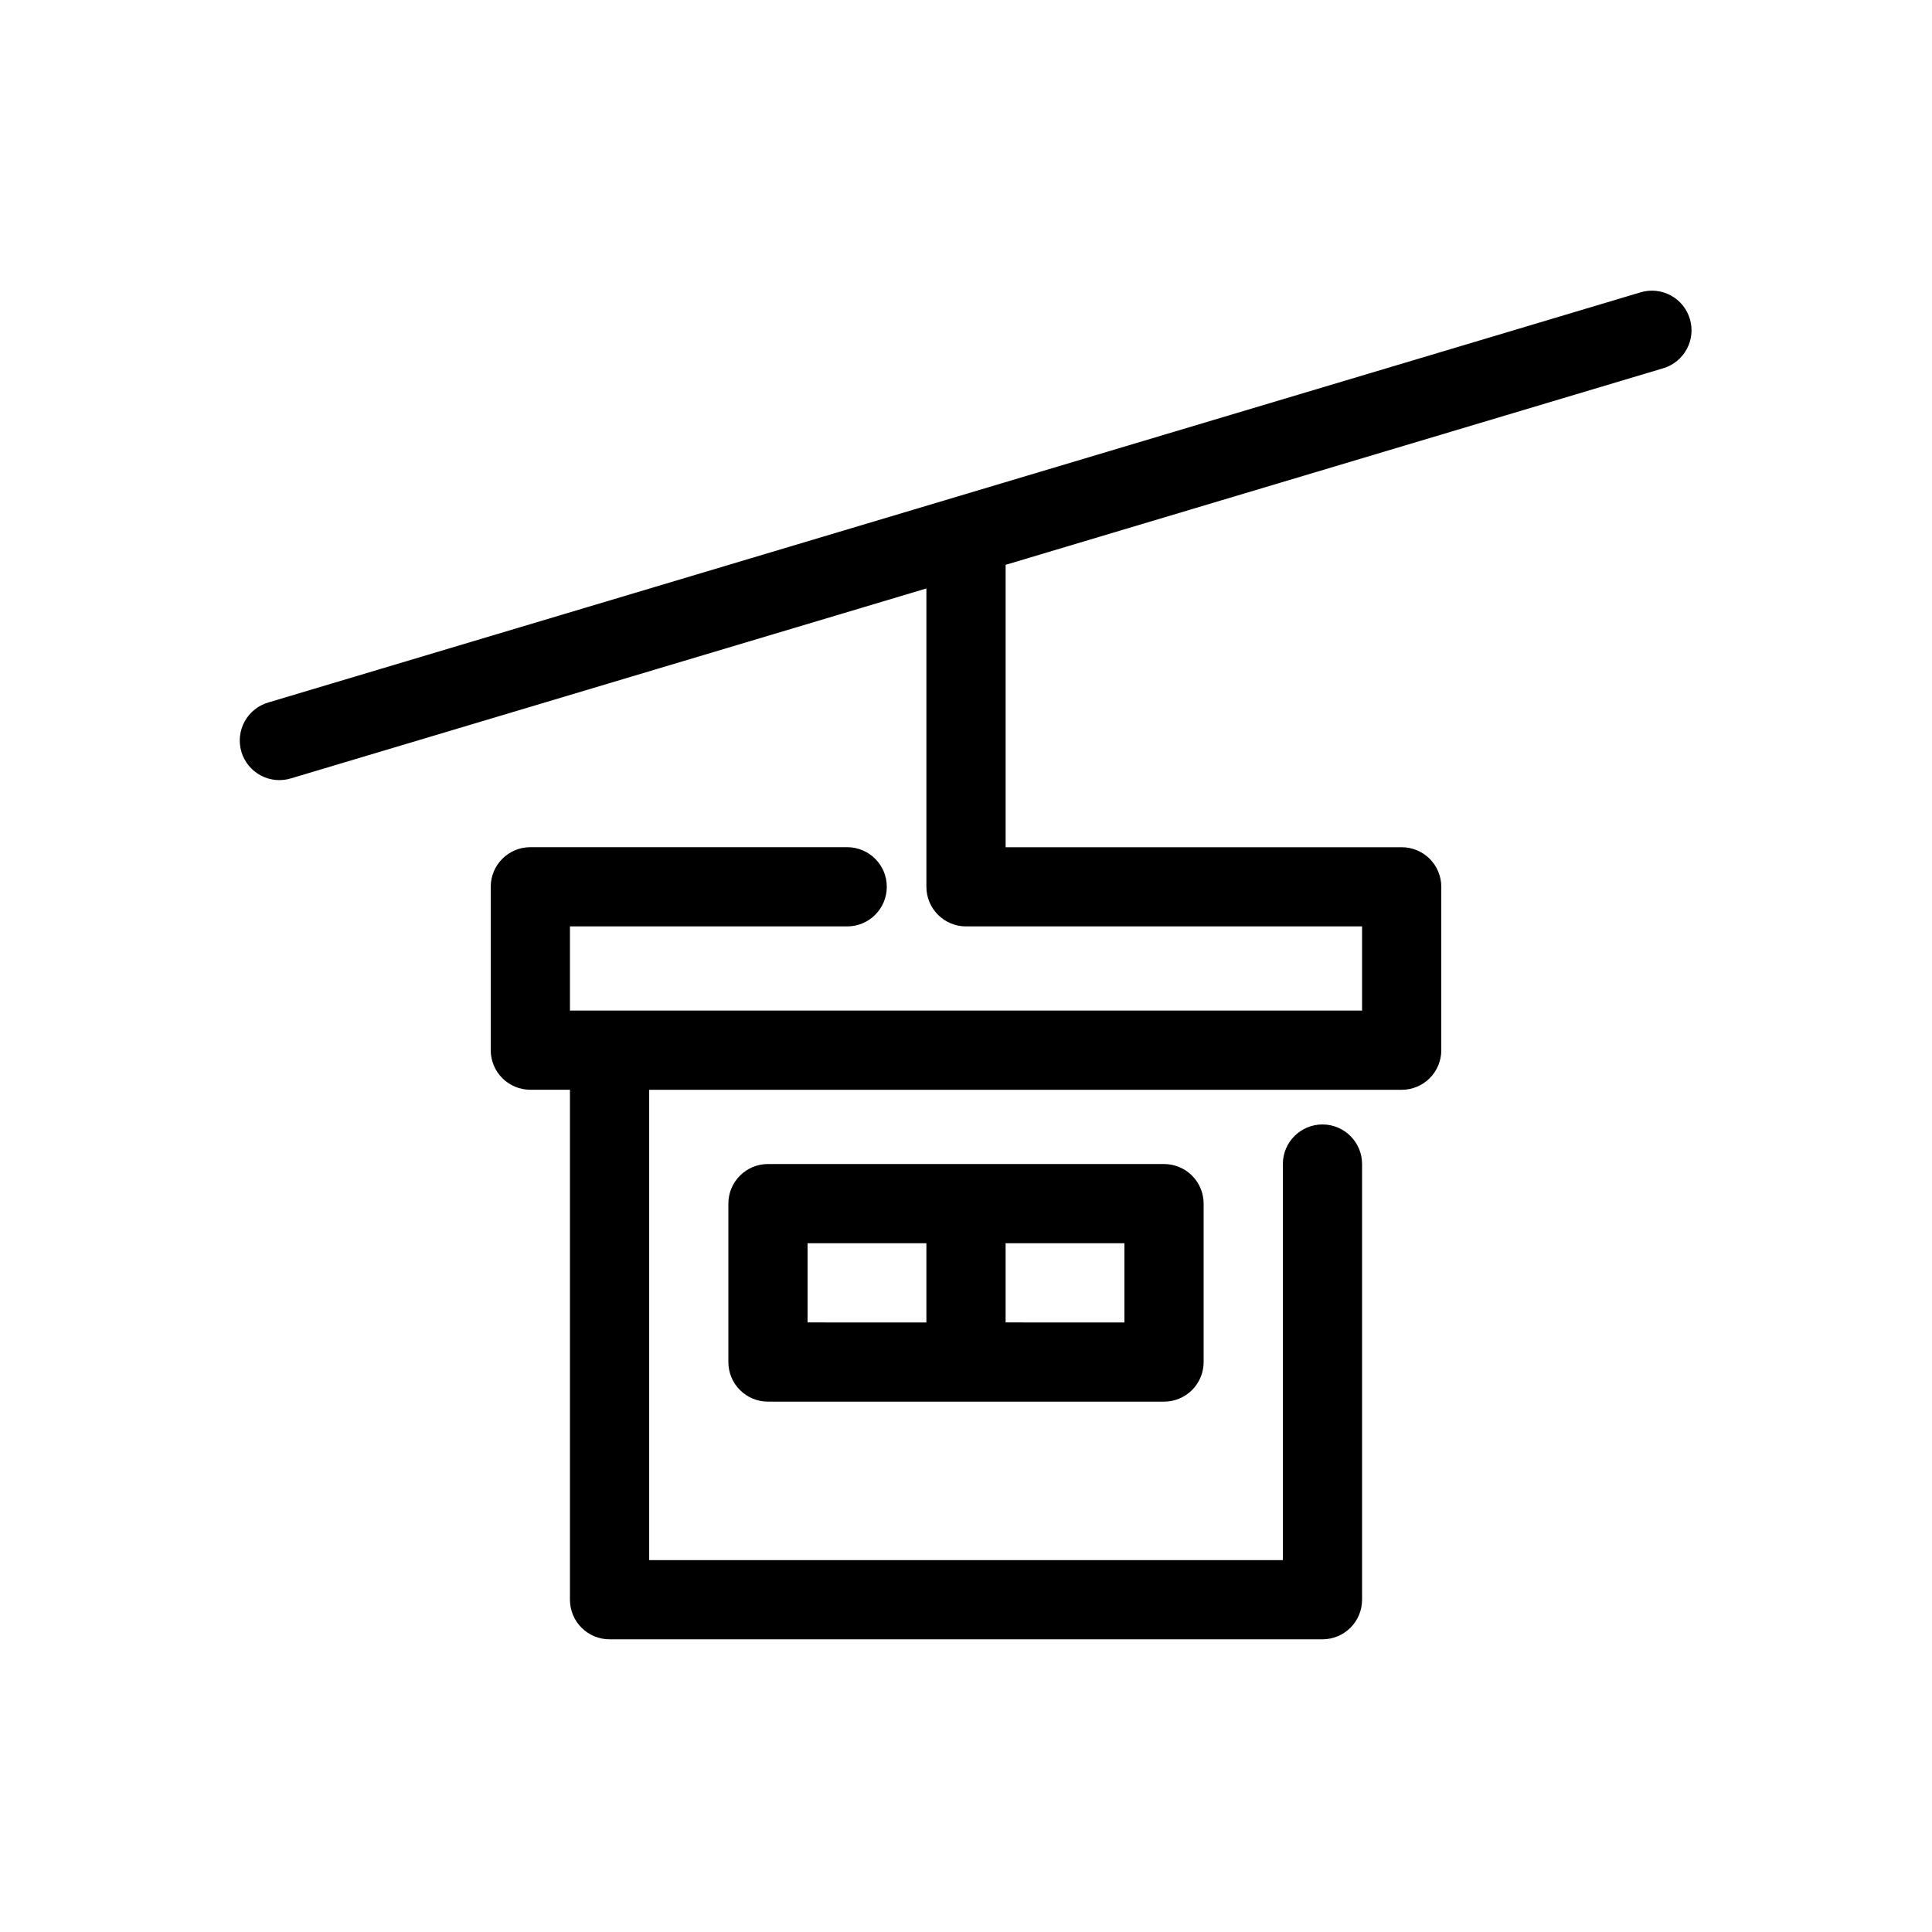
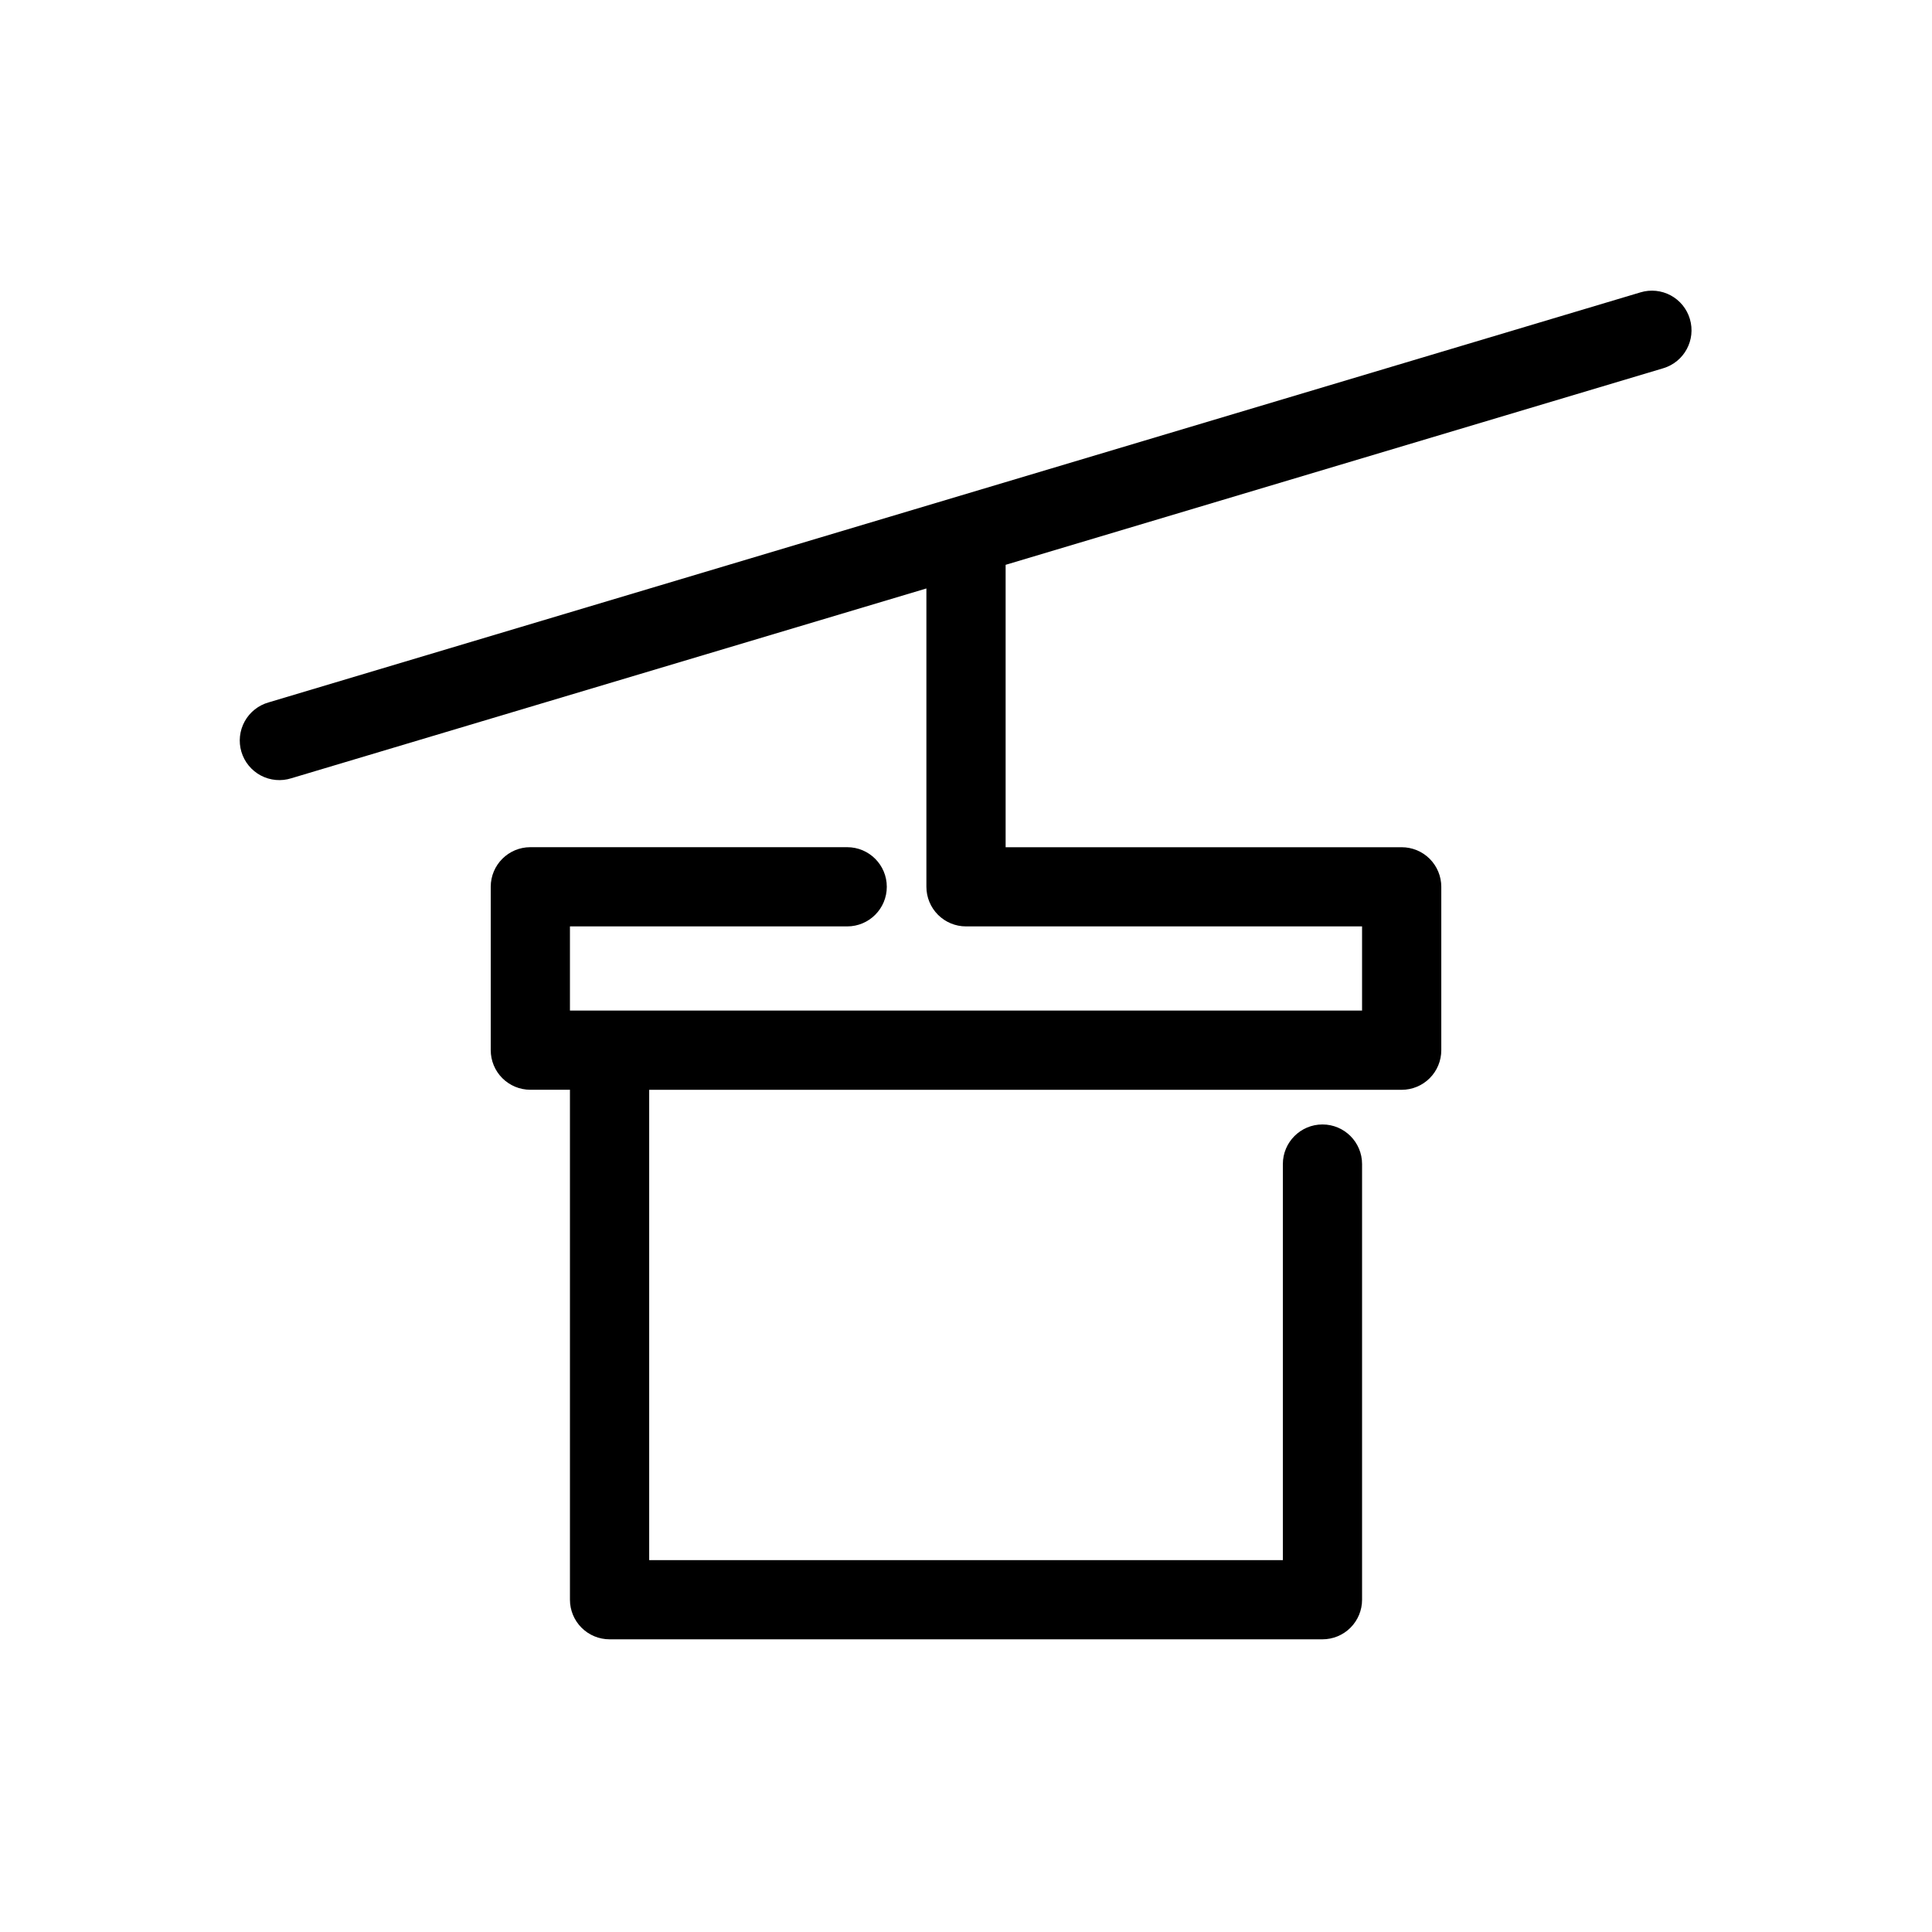
<svg xmlns="http://www.w3.org/2000/svg" fill="#000000" width="800px" height="800px" version="1.1" viewBox="144 144 512 512">
  <g>
    <path d="m591.83 228.52c-0.793-2.668-2.617-4.91-5.066-6.234-2.449-1.32-5.324-1.617-7.992-0.816l-363.55 108.66c-2.715 0.758-5.012 2.57-6.375 5.039-1.363 2.465-1.676 5.379-0.871 8.078 0.809 2.699 2.668 4.961 5.16 6.277 2.492 1.316 5.406 1.574 8.09 0.715l168.28-50.293v79.062c0 2.781 1.105 5.453 3.074 7.422s4.637 3.074 7.422 3.074h104.96v22.305l-209.92-0.004v-22.301h73.473c5.797 0 10.496-4.699 10.496-10.496 0-5.797-4.699-10.496-10.496-10.496h-83.969c-5.797 0-10.496 4.699-10.496 10.496v43.297-0.004c0 2.785 1.105 5.457 3.074 7.422 1.969 1.969 4.637 3.074 7.422 3.074h10.496v135.14c0 2.785 1.105 5.453 3.074 7.422s4.637 3.074 7.422 3.074h188.93c2.785 0 5.457-1.105 7.422-3.074 1.969-1.969 3.074-4.637 3.074-7.422v-115.45c0-5.797-4.699-10.496-10.496-10.496-5.797 0-10.496 4.699-10.496 10.496v104.96h-167.93v-124.64h199.42c2.785 0 5.457-1.105 7.422-3.074 1.969-1.965 3.074-4.637 3.074-7.422v-43.293c0-2.785-1.105-5.453-3.074-7.422-1.965-1.969-4.637-3.074-7.422-3.074h-104.96v-74.84l174.28-52.094c5.551-1.66 8.707-7.504 7.051-13.059z" />
-     <path d="m347.52 452.48c-5.797 0-10.496 4.699-10.496 10.496v41.984-0.004c0 2.785 1.105 5.457 3.074 7.422 1.969 1.969 4.637 3.074 7.422 3.074h104.96c2.781 0 5.453-1.105 7.422-3.074 1.965-1.965 3.074-4.637 3.074-7.422v-41.98c0-2.785-1.109-5.457-3.074-7.422-1.969-1.969-4.641-3.074-7.422-3.074zm10.496 20.992h31.488v20.992l-31.488-0.004zm83.969 20.992-31.488-0.004v-20.988h31.488z" />
  </g>
</svg>